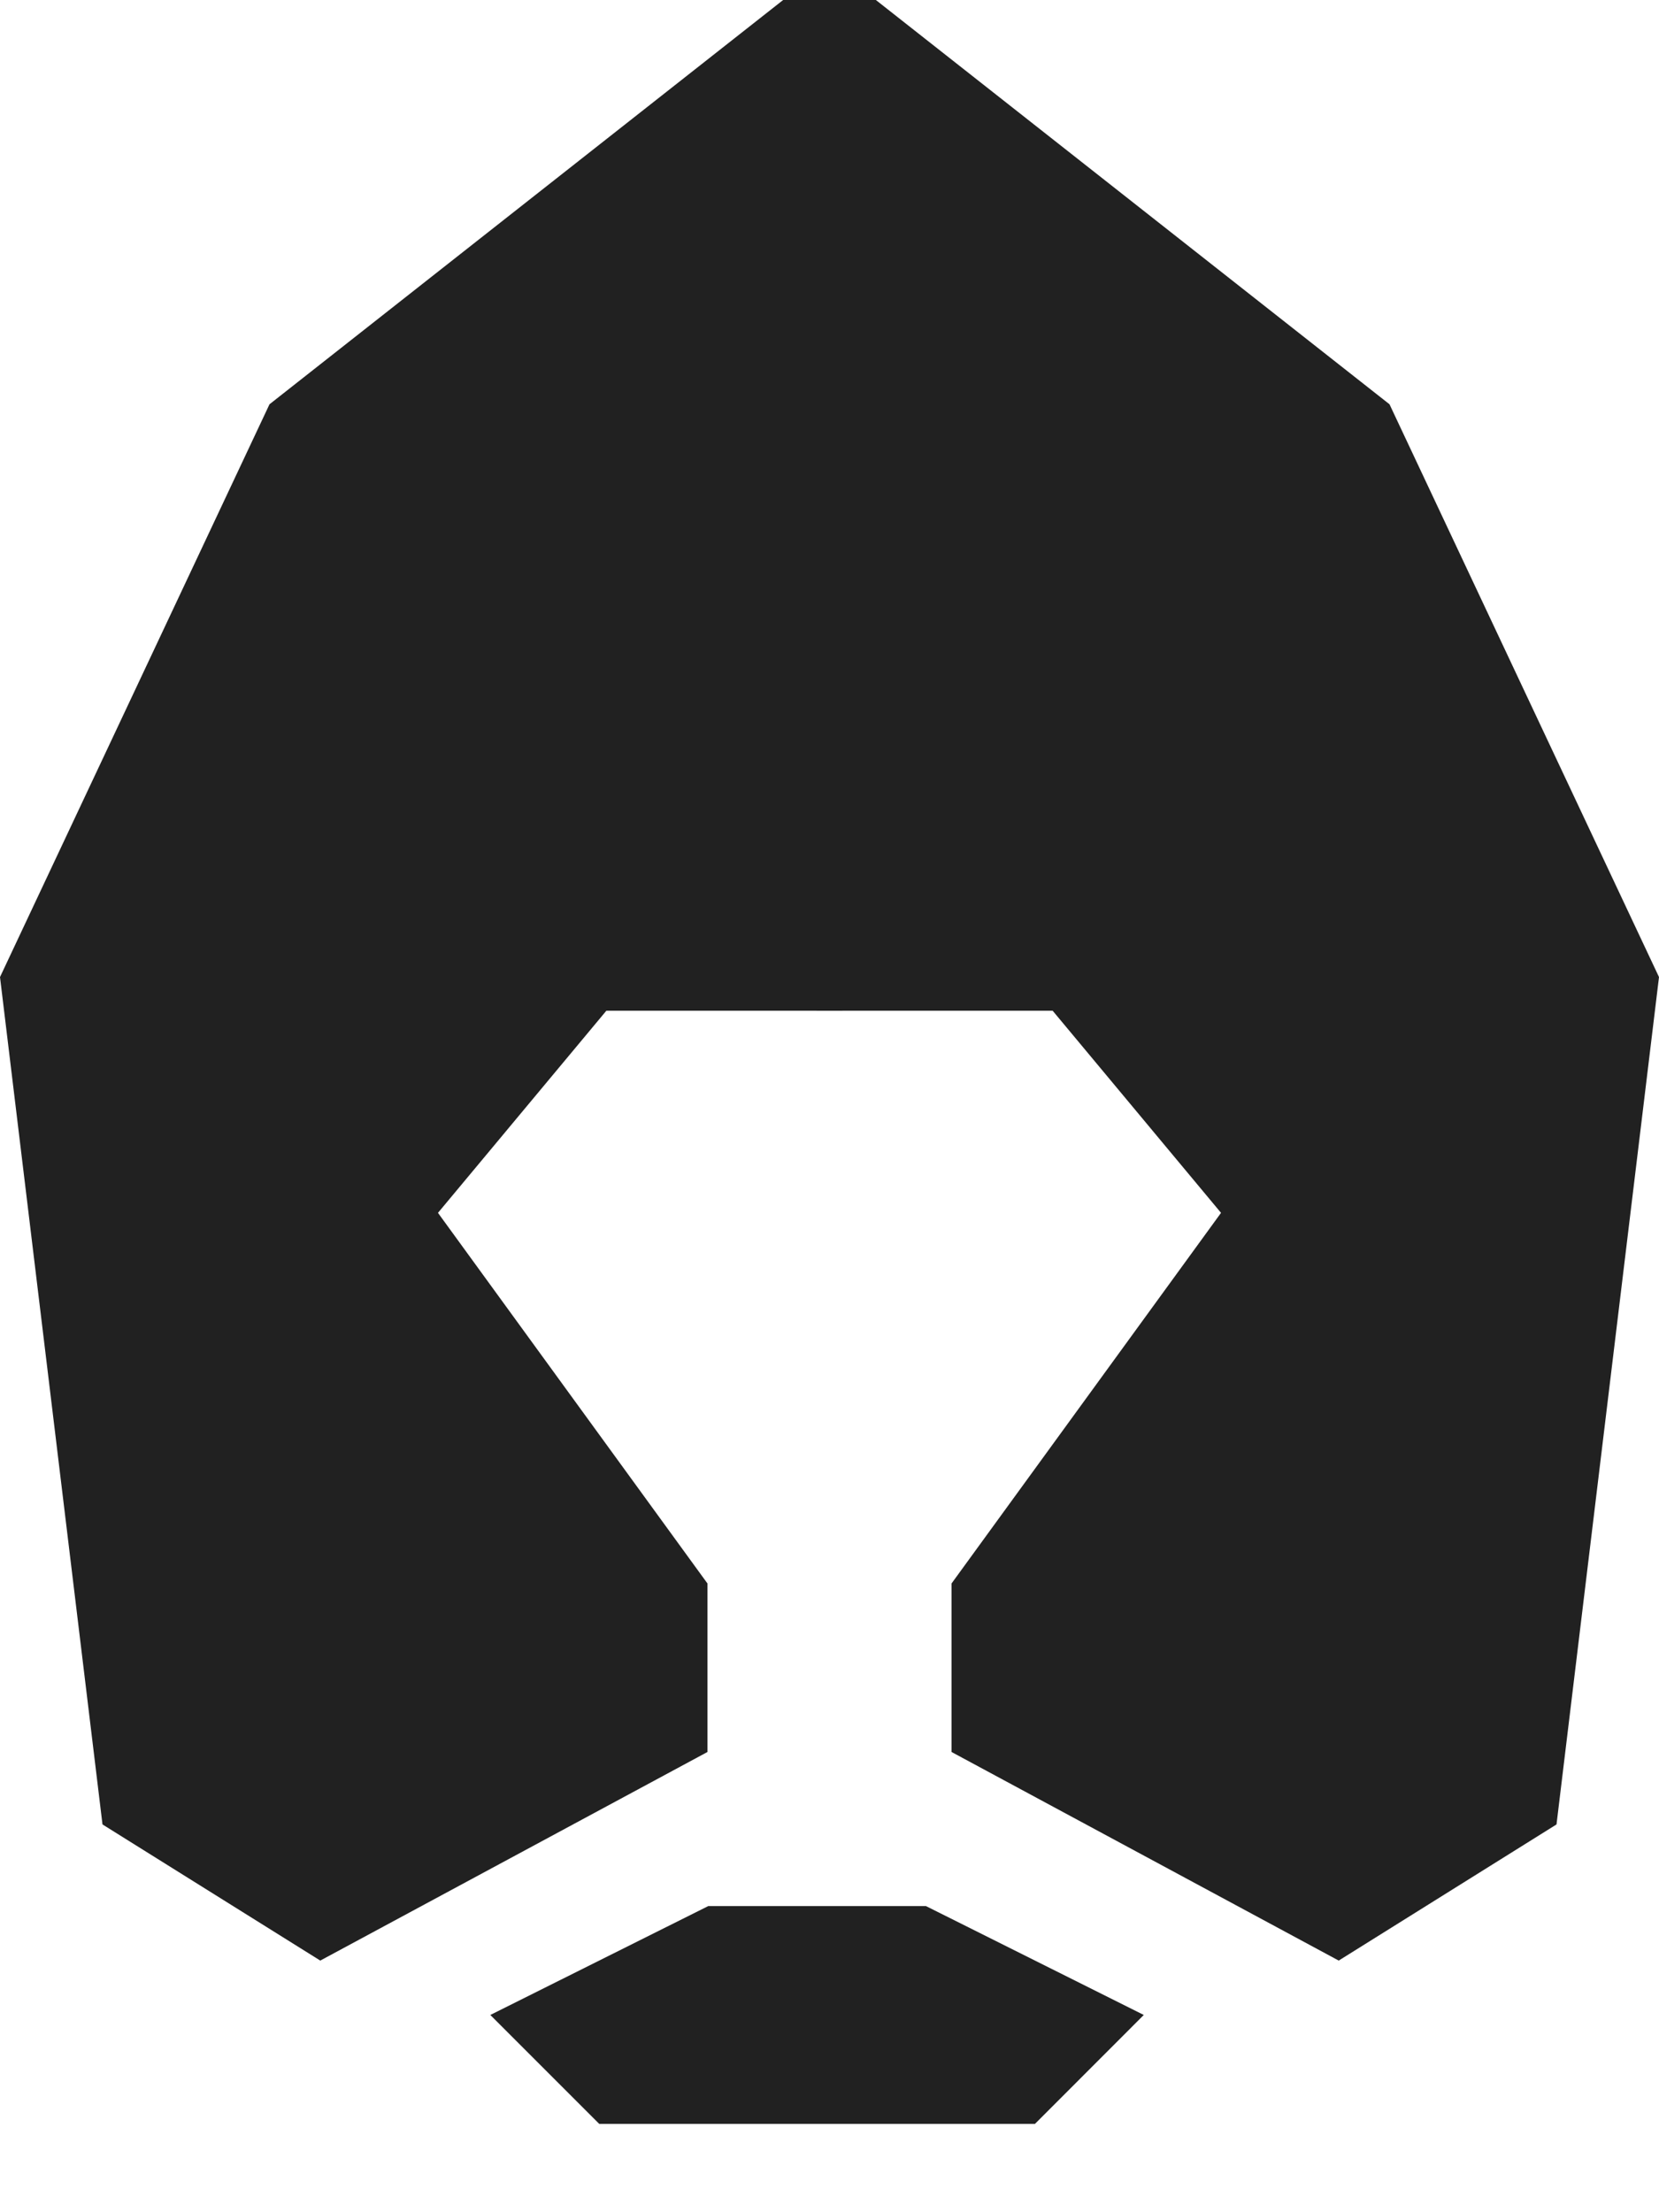
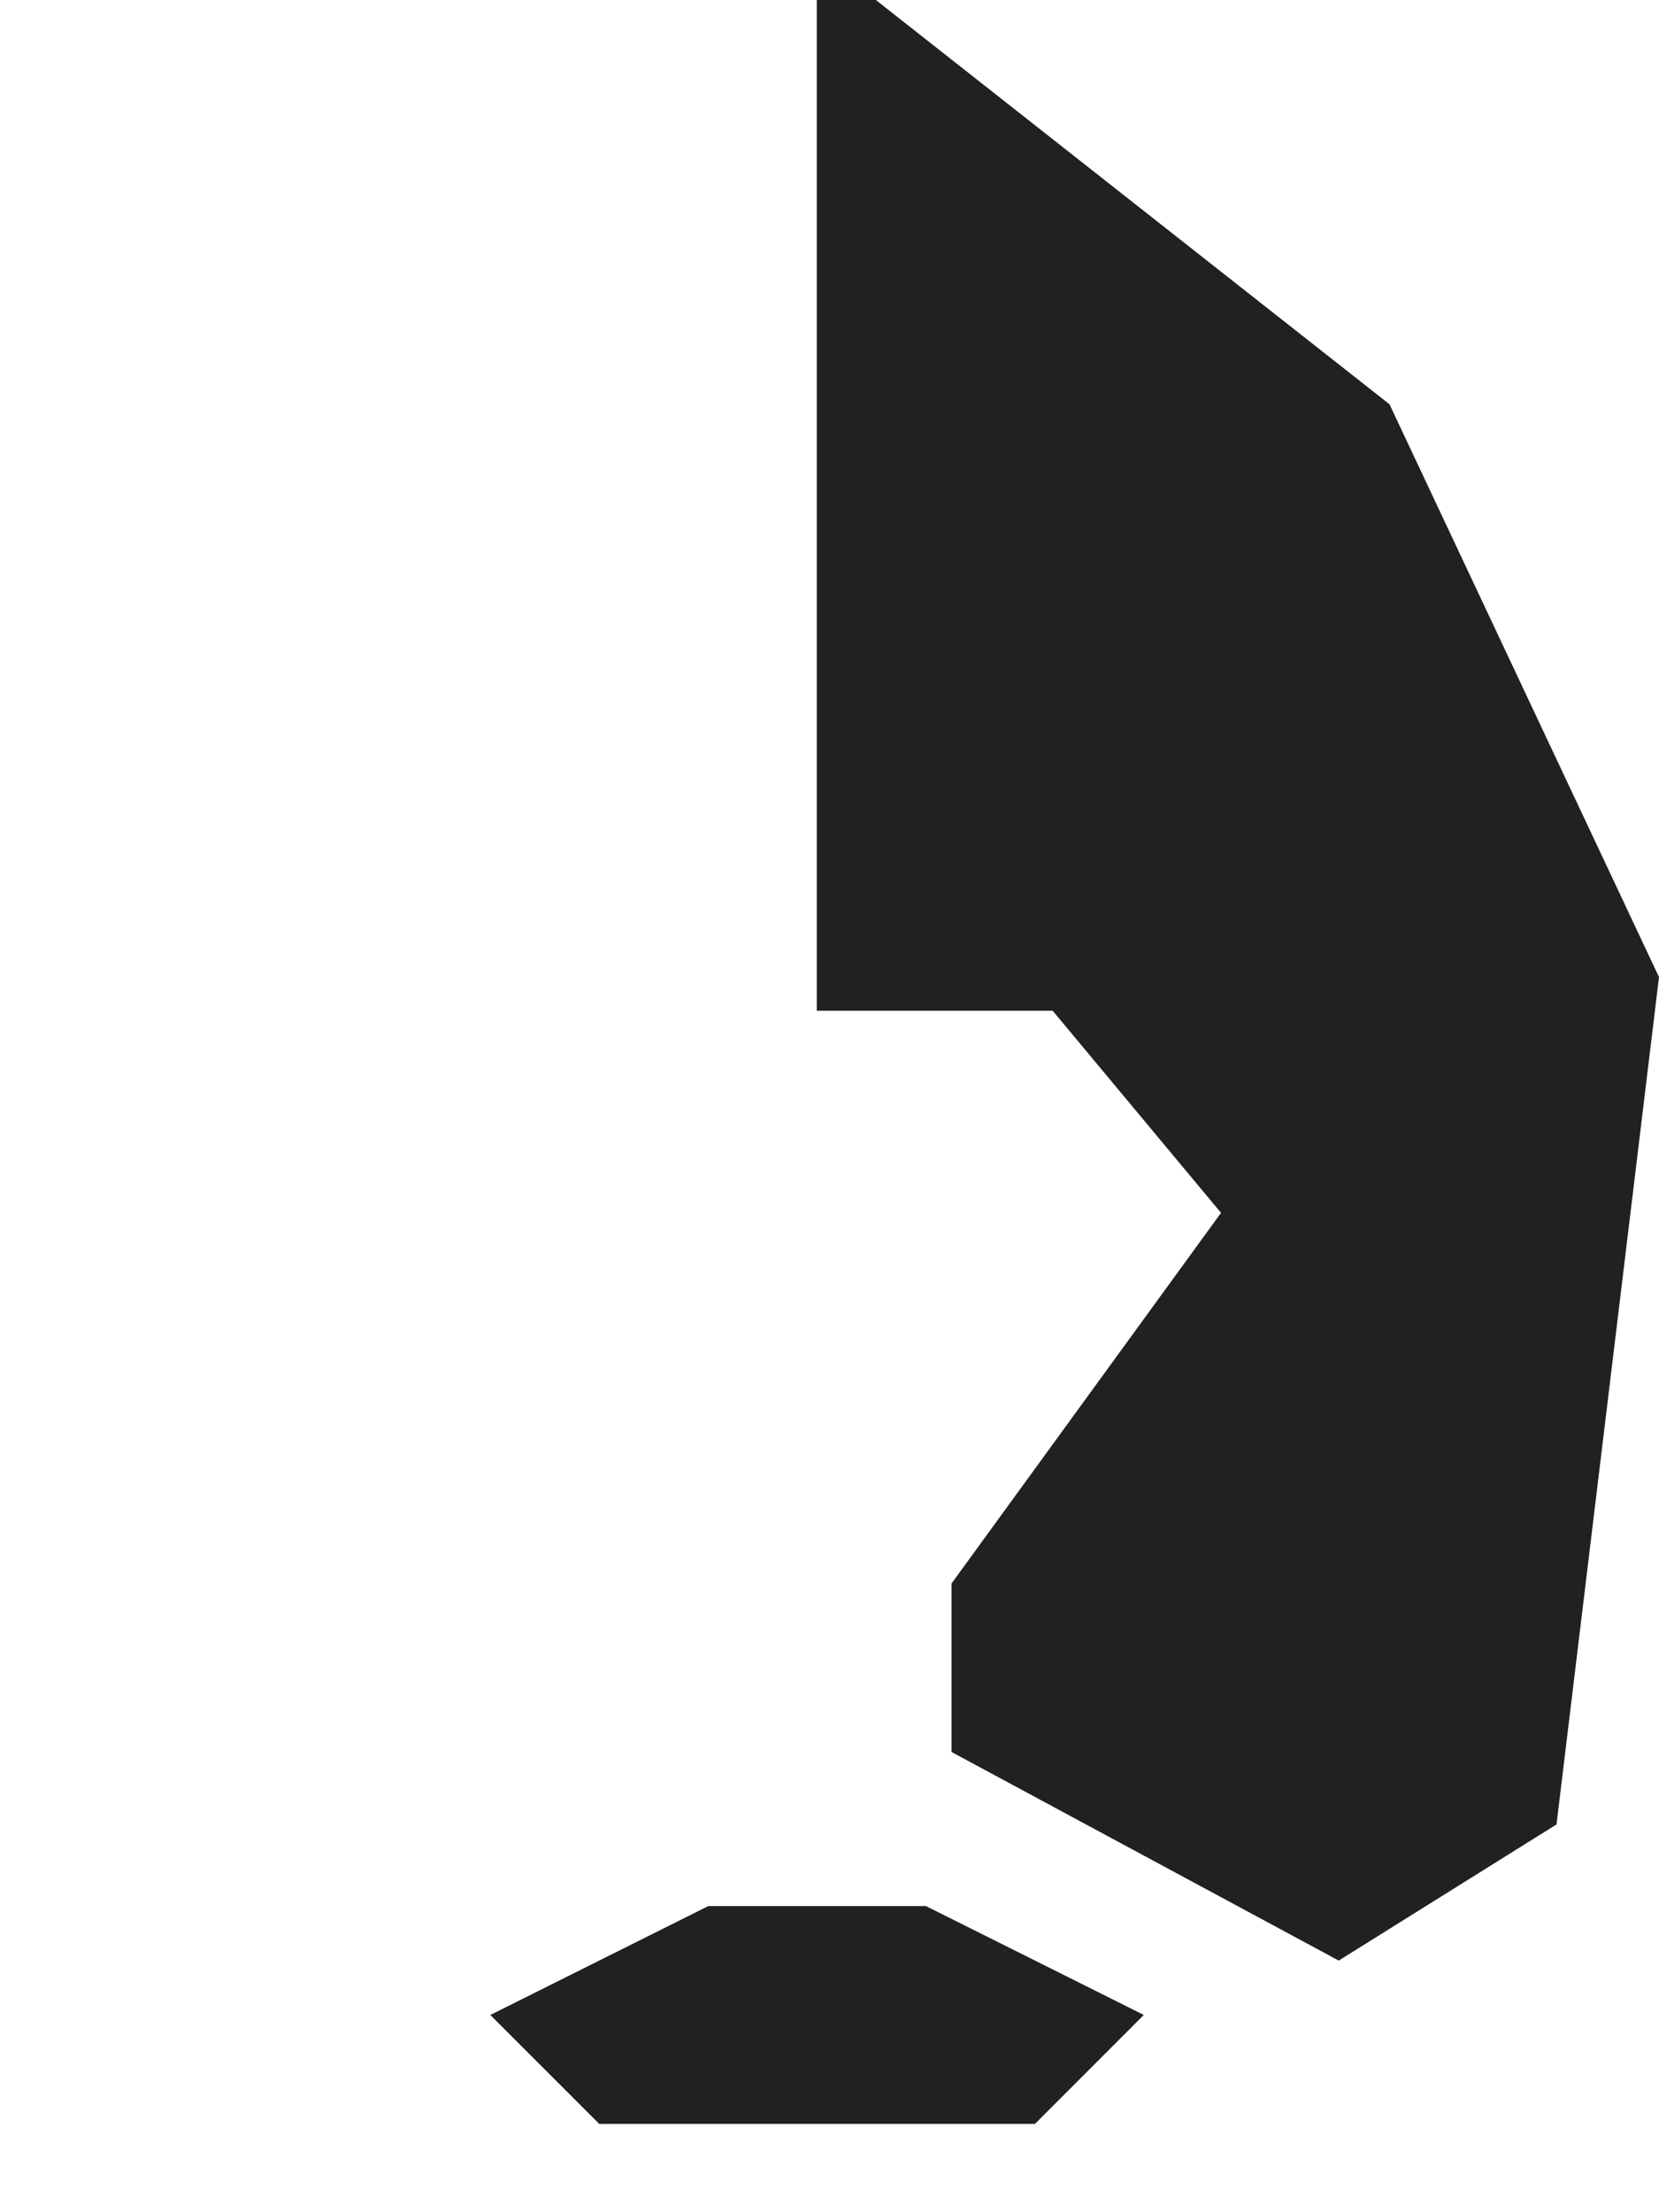
<svg xmlns="http://www.w3.org/2000/svg" width="18" height="24" viewBox="0 0 18 24" fill="none">
  <path d="M11.421 10.965H8.862V0H9.503L15.076 4.386L18 10.6L16.888 19.793L14.525 21.27L10.324 19.007V17.179L13.248 13.158L11.421 10.965Z" fill="#212121" />
-   <path d="M6.579 10.965H9.138V0H8.497L2.924 4.386L0 10.6L1.112 19.793L3.475 21.27L7.676 19.007V17.179L4.752 13.158L6.579 10.965Z" fill="#212121" />
  <path d="M7.684 20.679L5.32 21.86L6.502 23.042H11.229L12.41 21.86L10.047 20.679H7.684Z" fill="#212121" />
</svg>